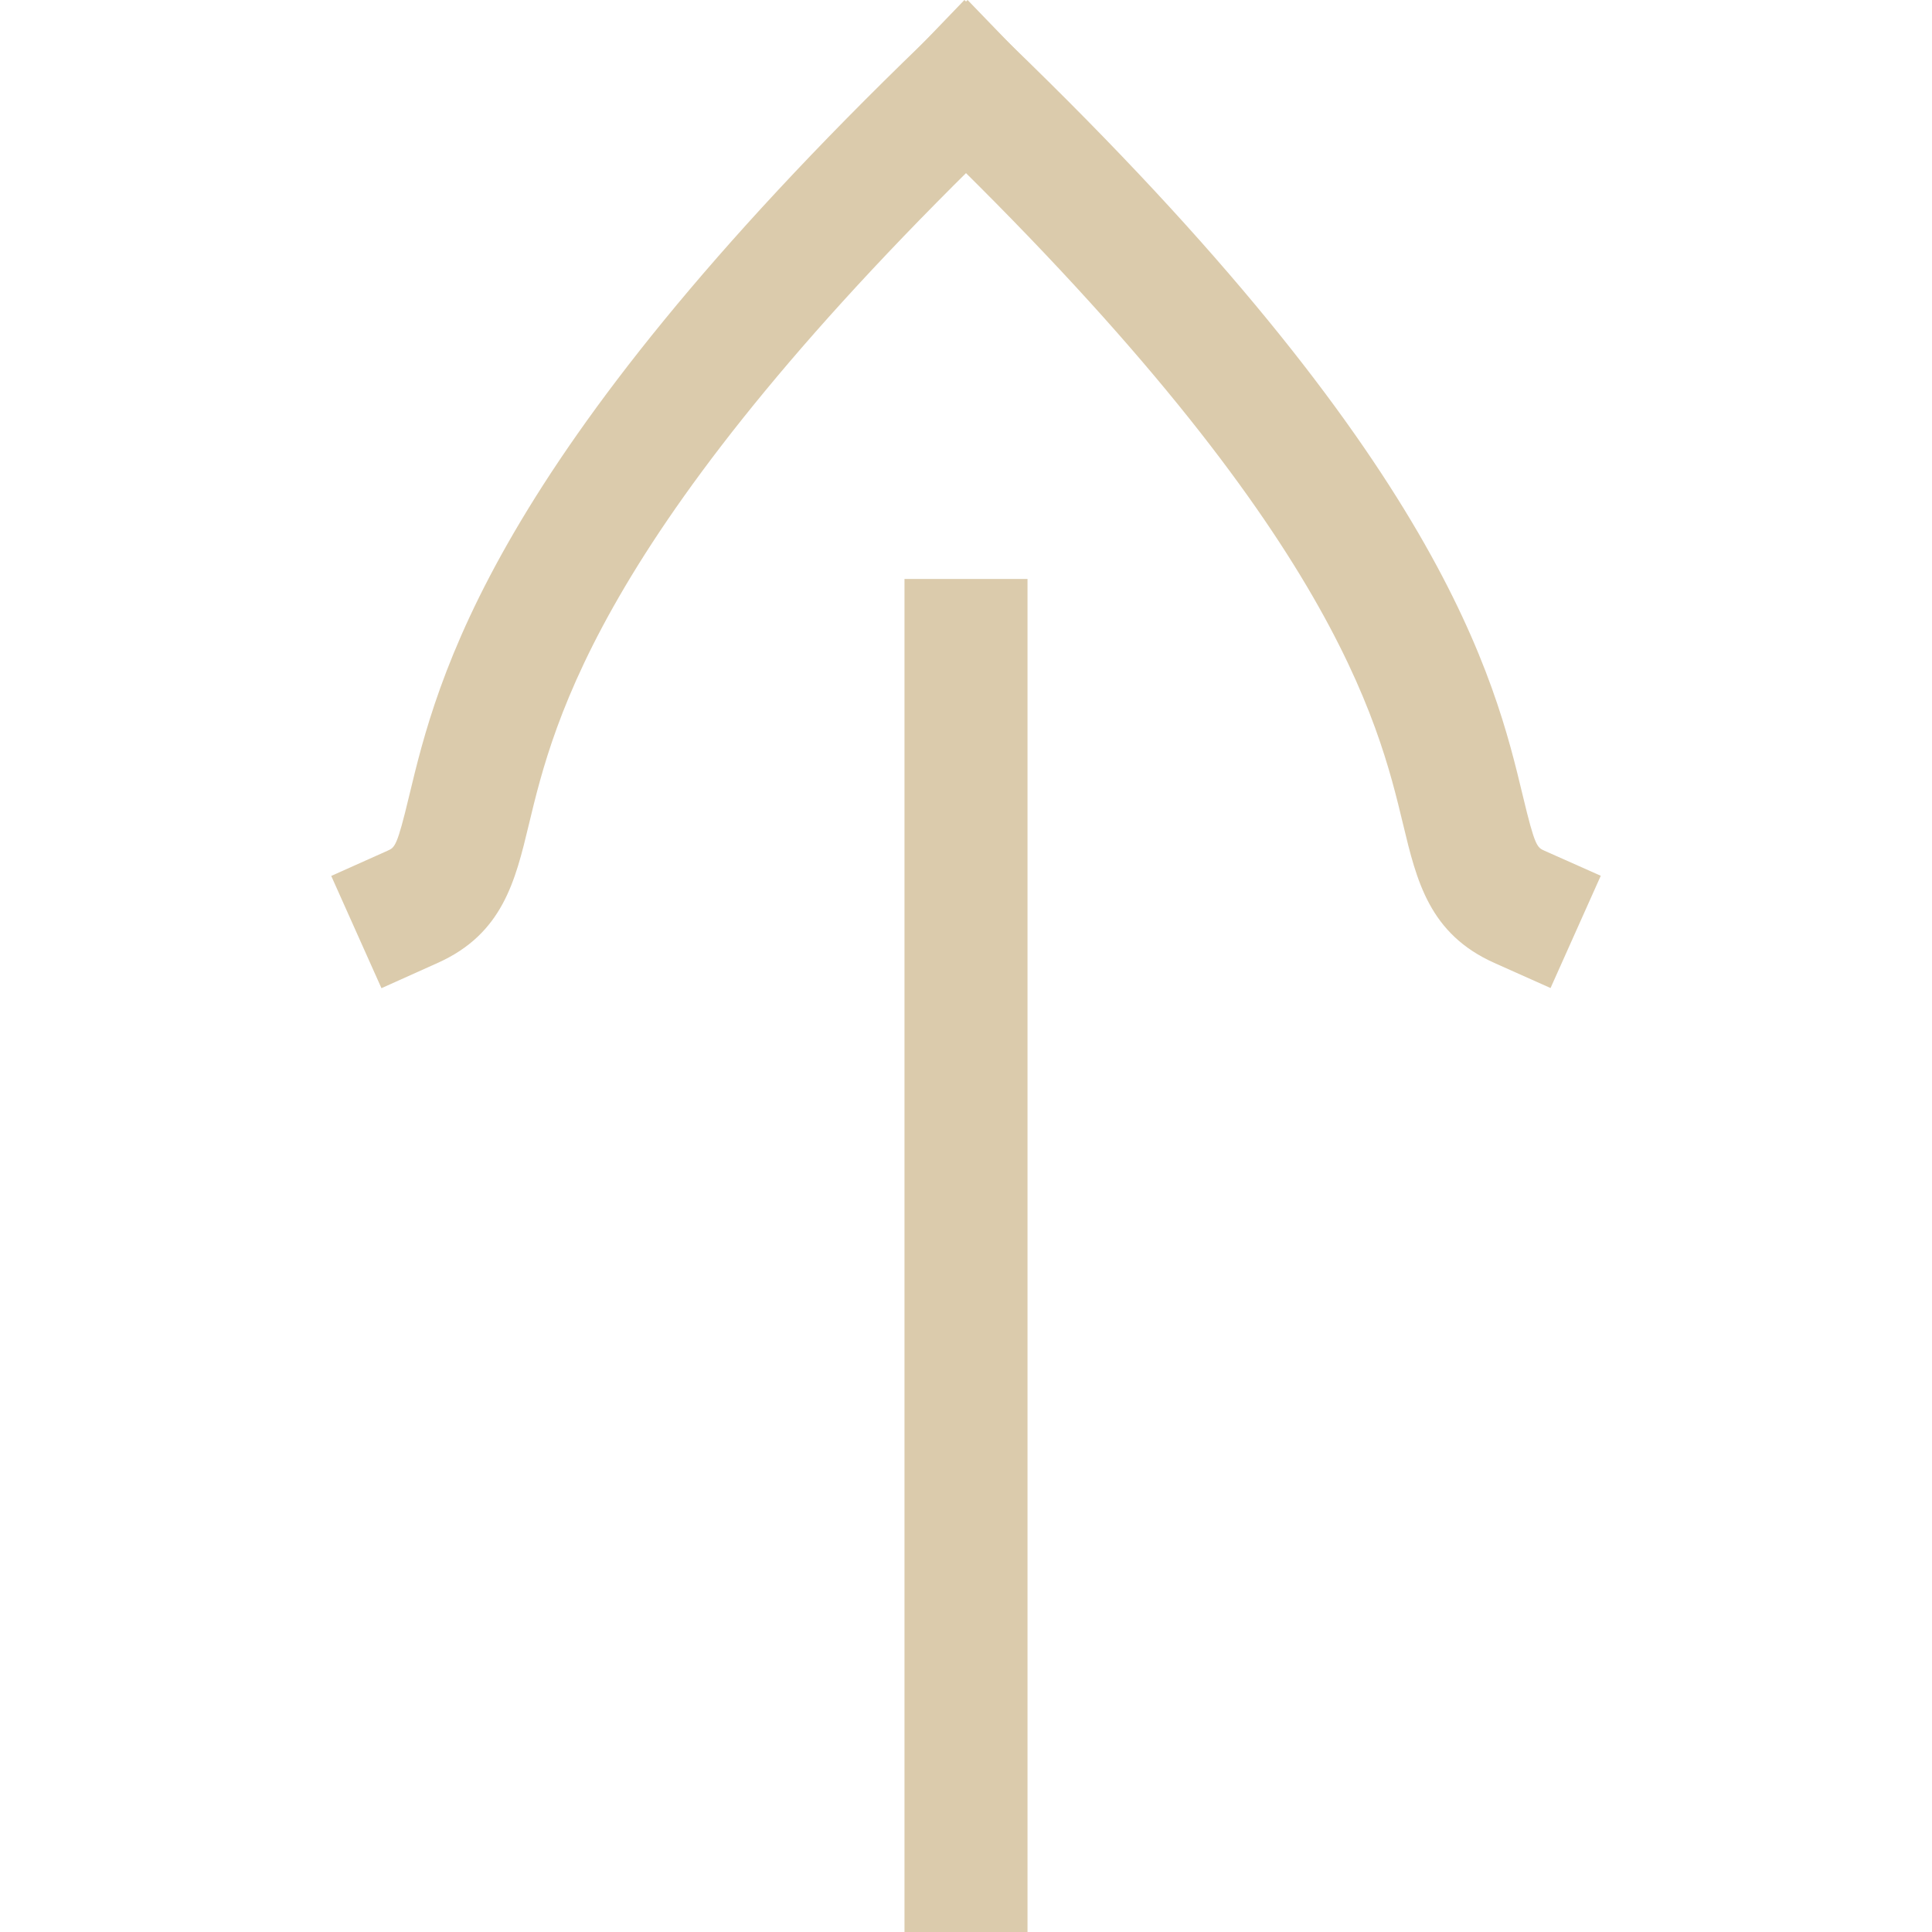
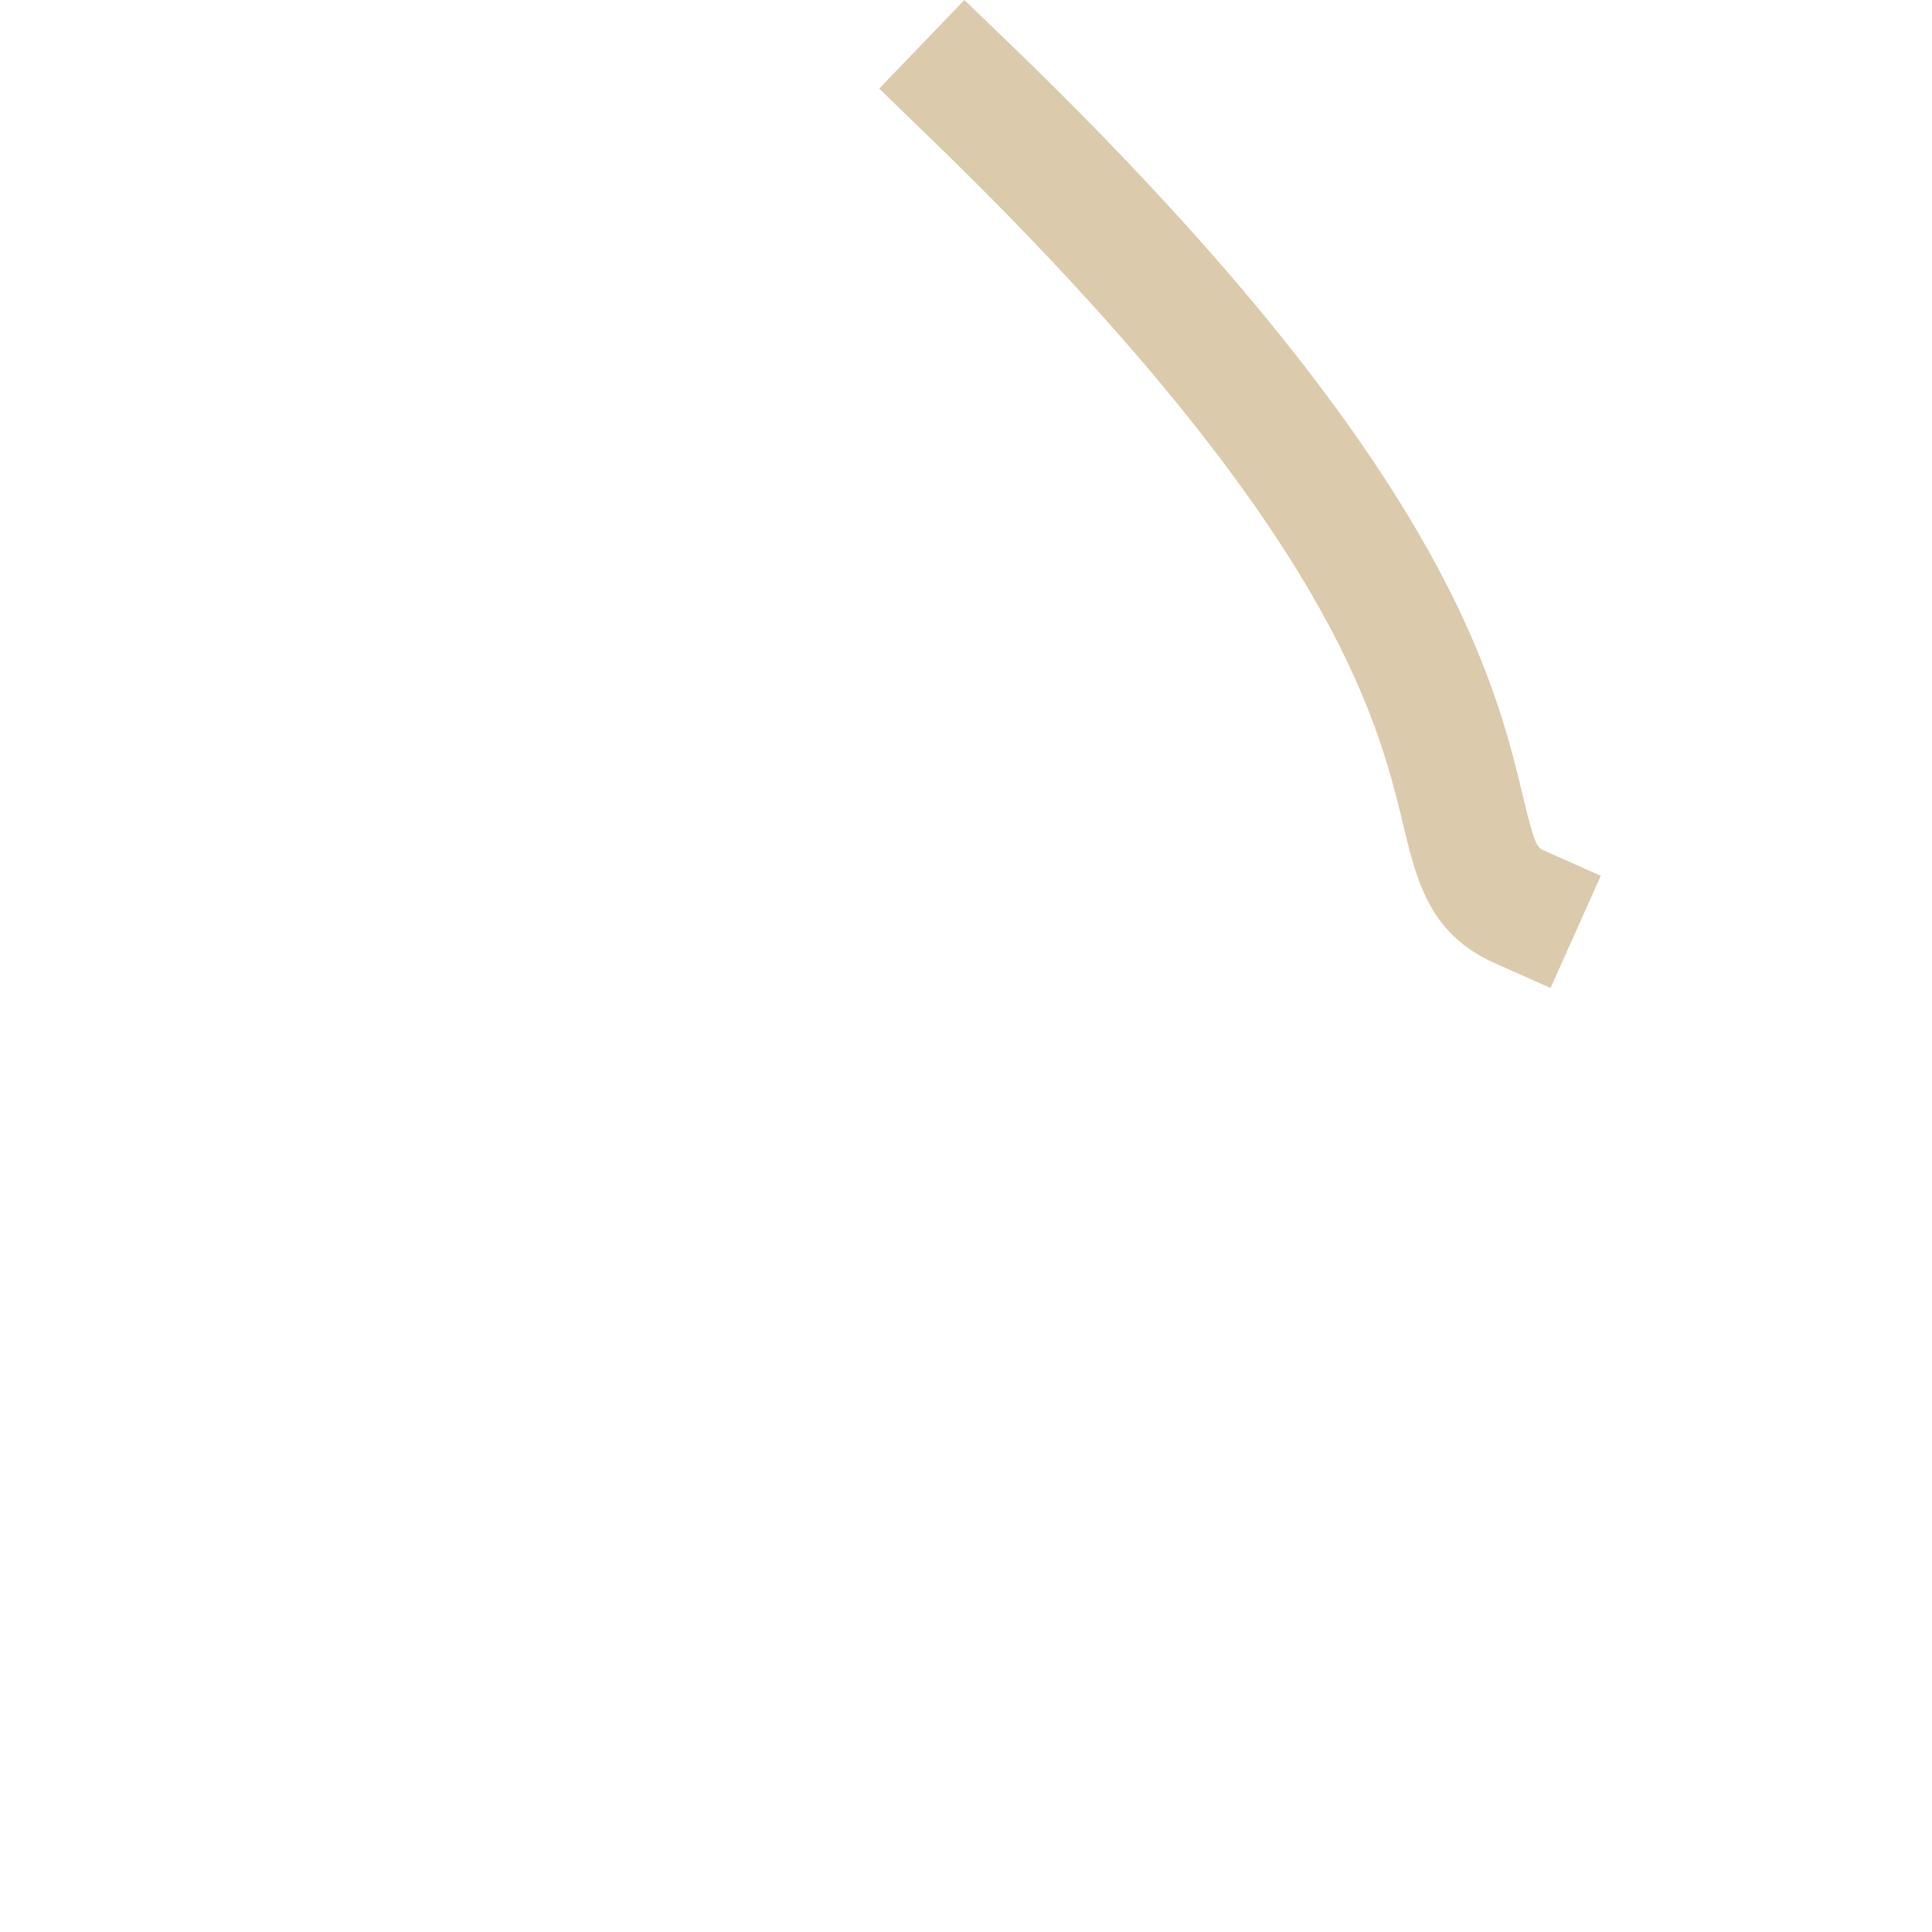
<svg xmlns="http://www.w3.org/2000/svg" xmlns:ns1="http://www.inkscape.org/namespaces/inkscape" xmlns:ns2="http://sodipodi.sourceforge.net/DTD/sodipodi-0.dtd" ns1:version="1.0 (4035a4fb49, 2020-05-01)" ns2:docname="arrow-up.svg" version="1.1" viewBox="0 0 512 512" data-name="Warstwa 1" id="Warstwa_1">
  <ns2:namedview ns1:current-layer="Warstwa_1" ns1:window-maximized="1" ns1:window-y="-8" ns1:window-x="-8" ns1:cy="147.57647" ns1:cx="94.931083" ns1:zoom="0.83007813" ns1:snap-grids="true" showgrid="false" id="namedview13" ns1:window-height="1017" ns1:window-width="1920" ns1:pageshadow="2" ns1:pageopacity="0" guidetolerance="10" gridtolerance="10" objecttolerance="10" borderopacity="1" bordercolor="#666666" pagecolor="#ffffff" />
  <defs id="defs4">
    <style id="style2">.cls-1{fill:#dbcbac;}</style>
  </defs>
  <path id="path6" d="m 409.34,225.47 c -2,-0.88 -2.56,-1.14 -5.75,-14.47 C 396.14,179.93 382.27,122.16 267.32,11.32 L 255.58,0 233,23.47 244.65,34.78 C 352.77,139 365.19,190.77 371.86,218.56 c 3.57,14.88 6.94,28.92 24.14,36.62 l 14.91,6.66 13.31,-29.75 z" class="cls-1" />
-   <path id="path8" d="M 256.42,0 244.68,11.32 C 129.73,122.16 115.86,180 108.41,211 c -3.19,13.33 -3.75,13.59 -5.75,14.47 l -14.88,6.66 13.31,29.75 14.91,-6.7 c 17.2,-7.7 20.57,-21.74 24.14,-36.62 6.67,-27.79 19.09,-79.56 127.21,-183.78 l 11.73,-11.31 z" class="cls-1" />
-   <rect transform="scale(1,-1)" y="-512" id="rect10" height="358.57" width="32.6" x="239.7" class="cls-1" />
</svg>